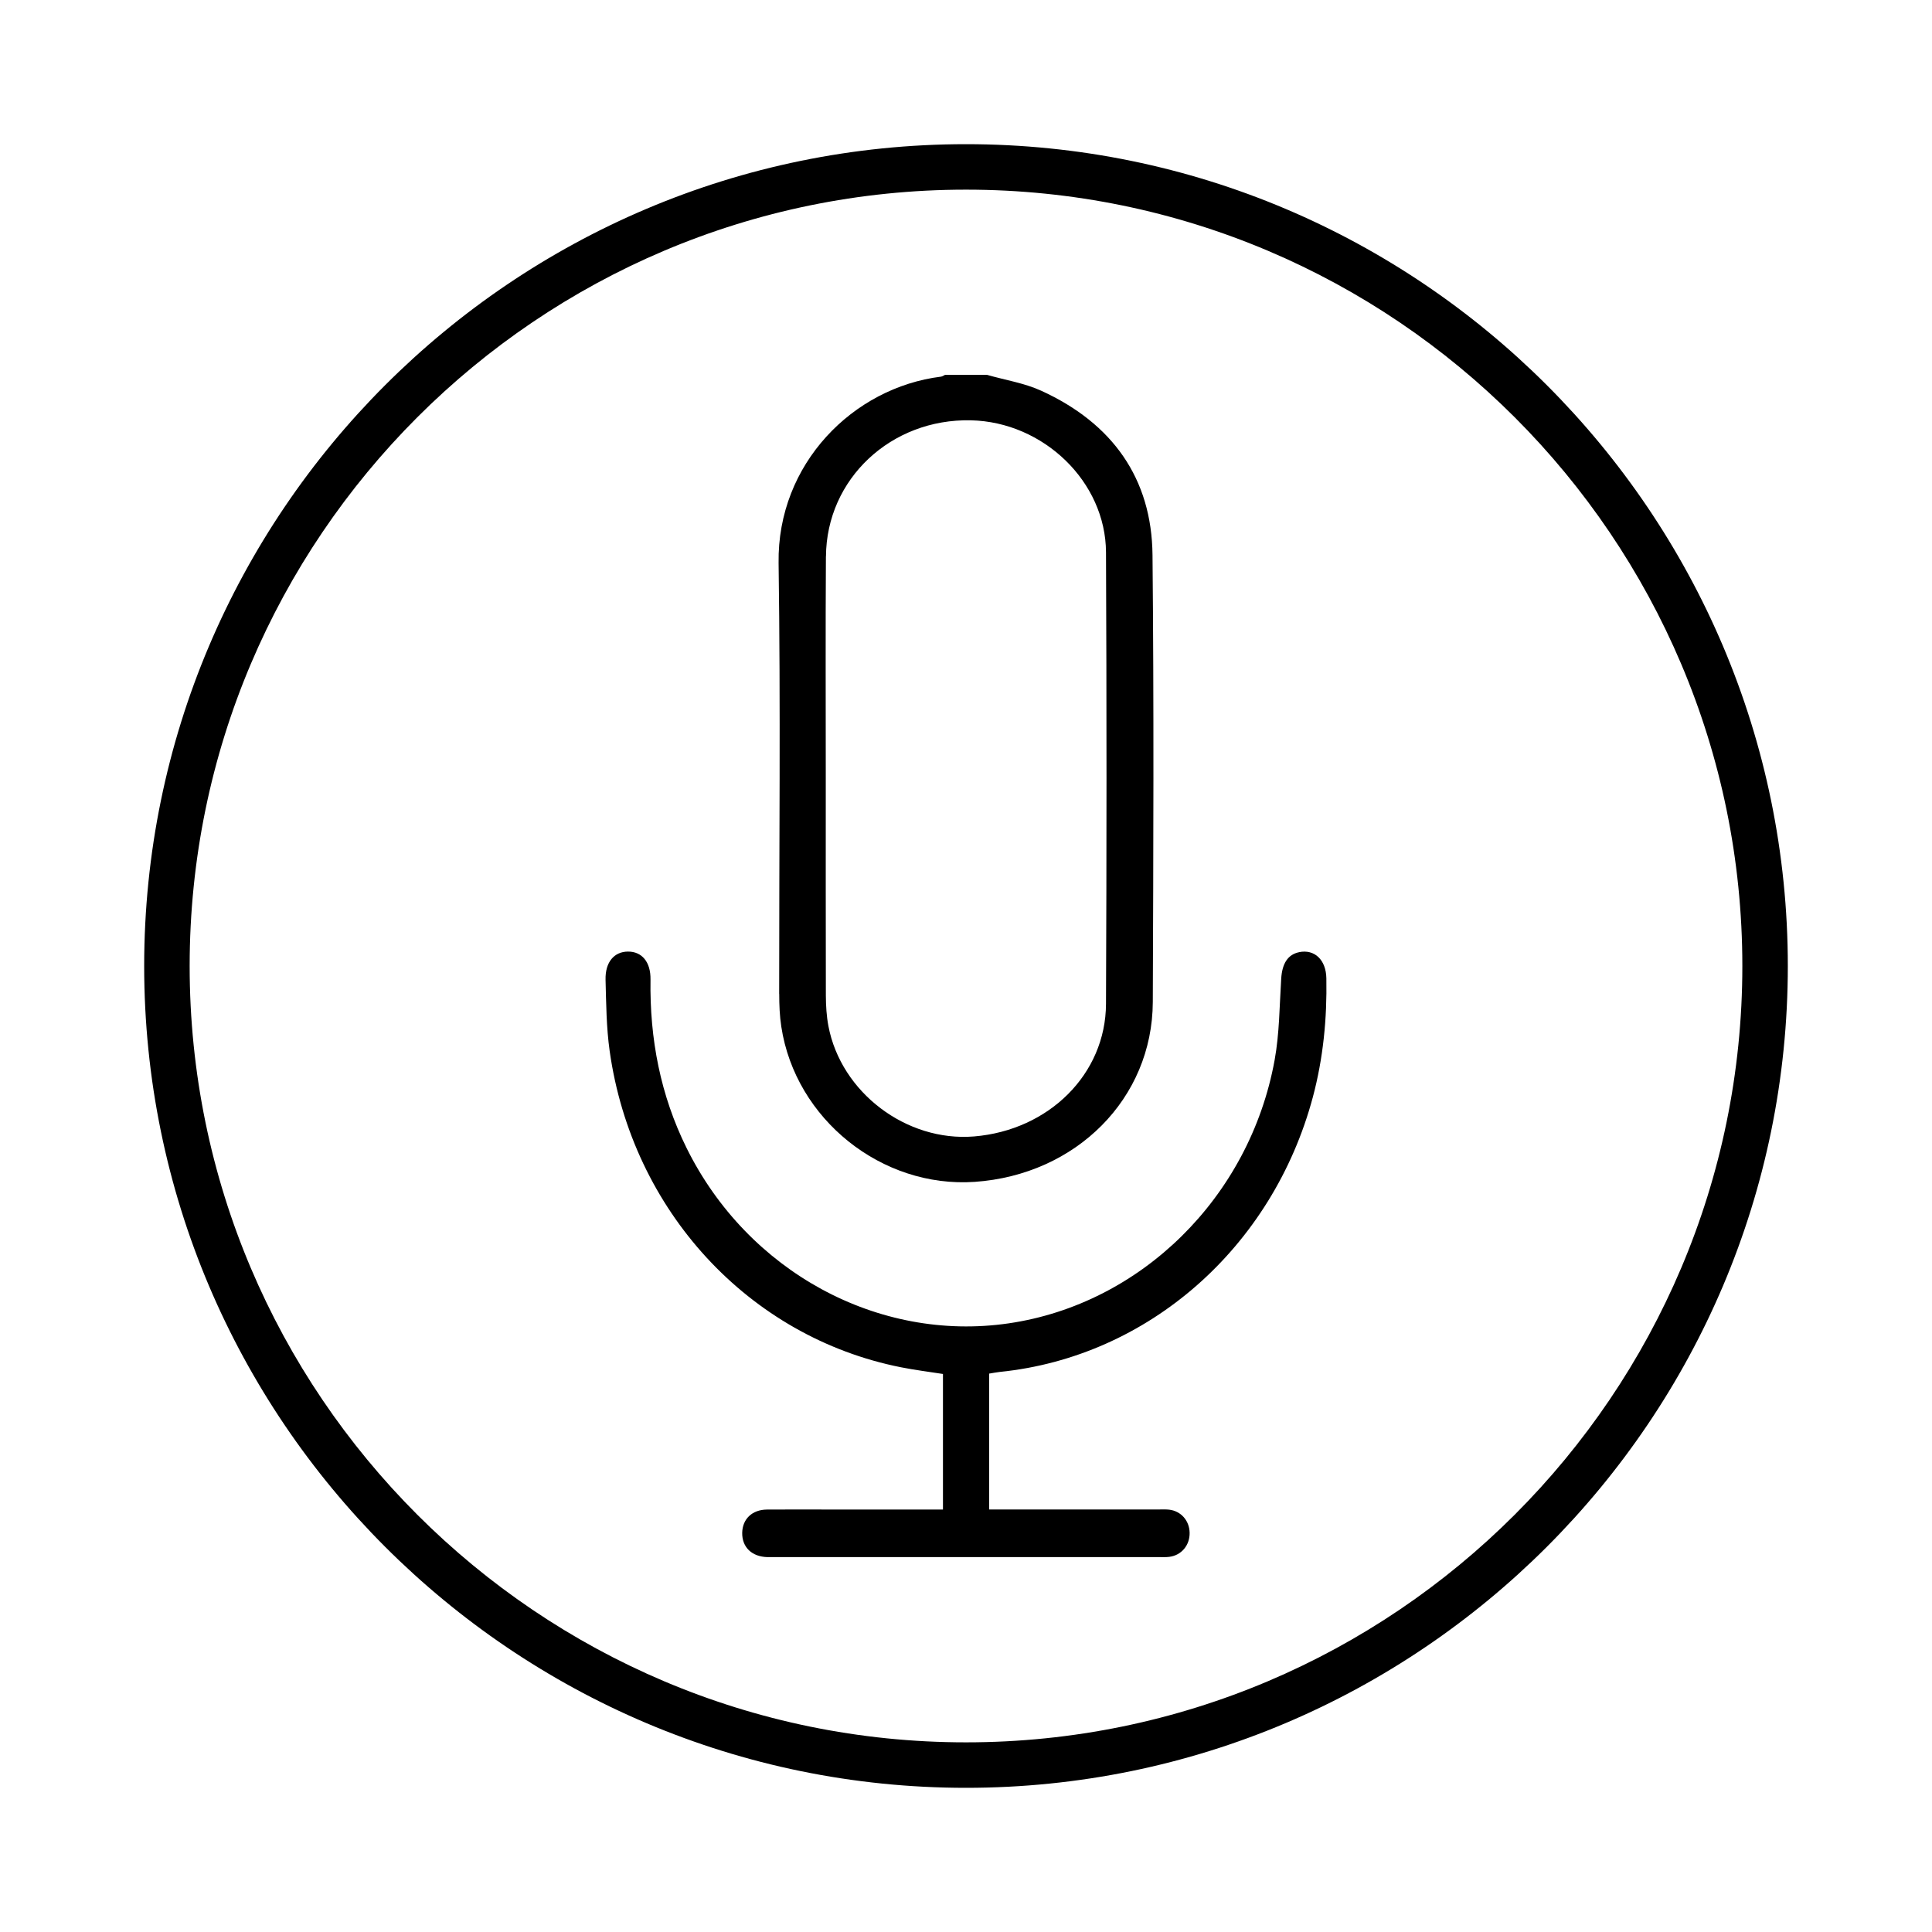
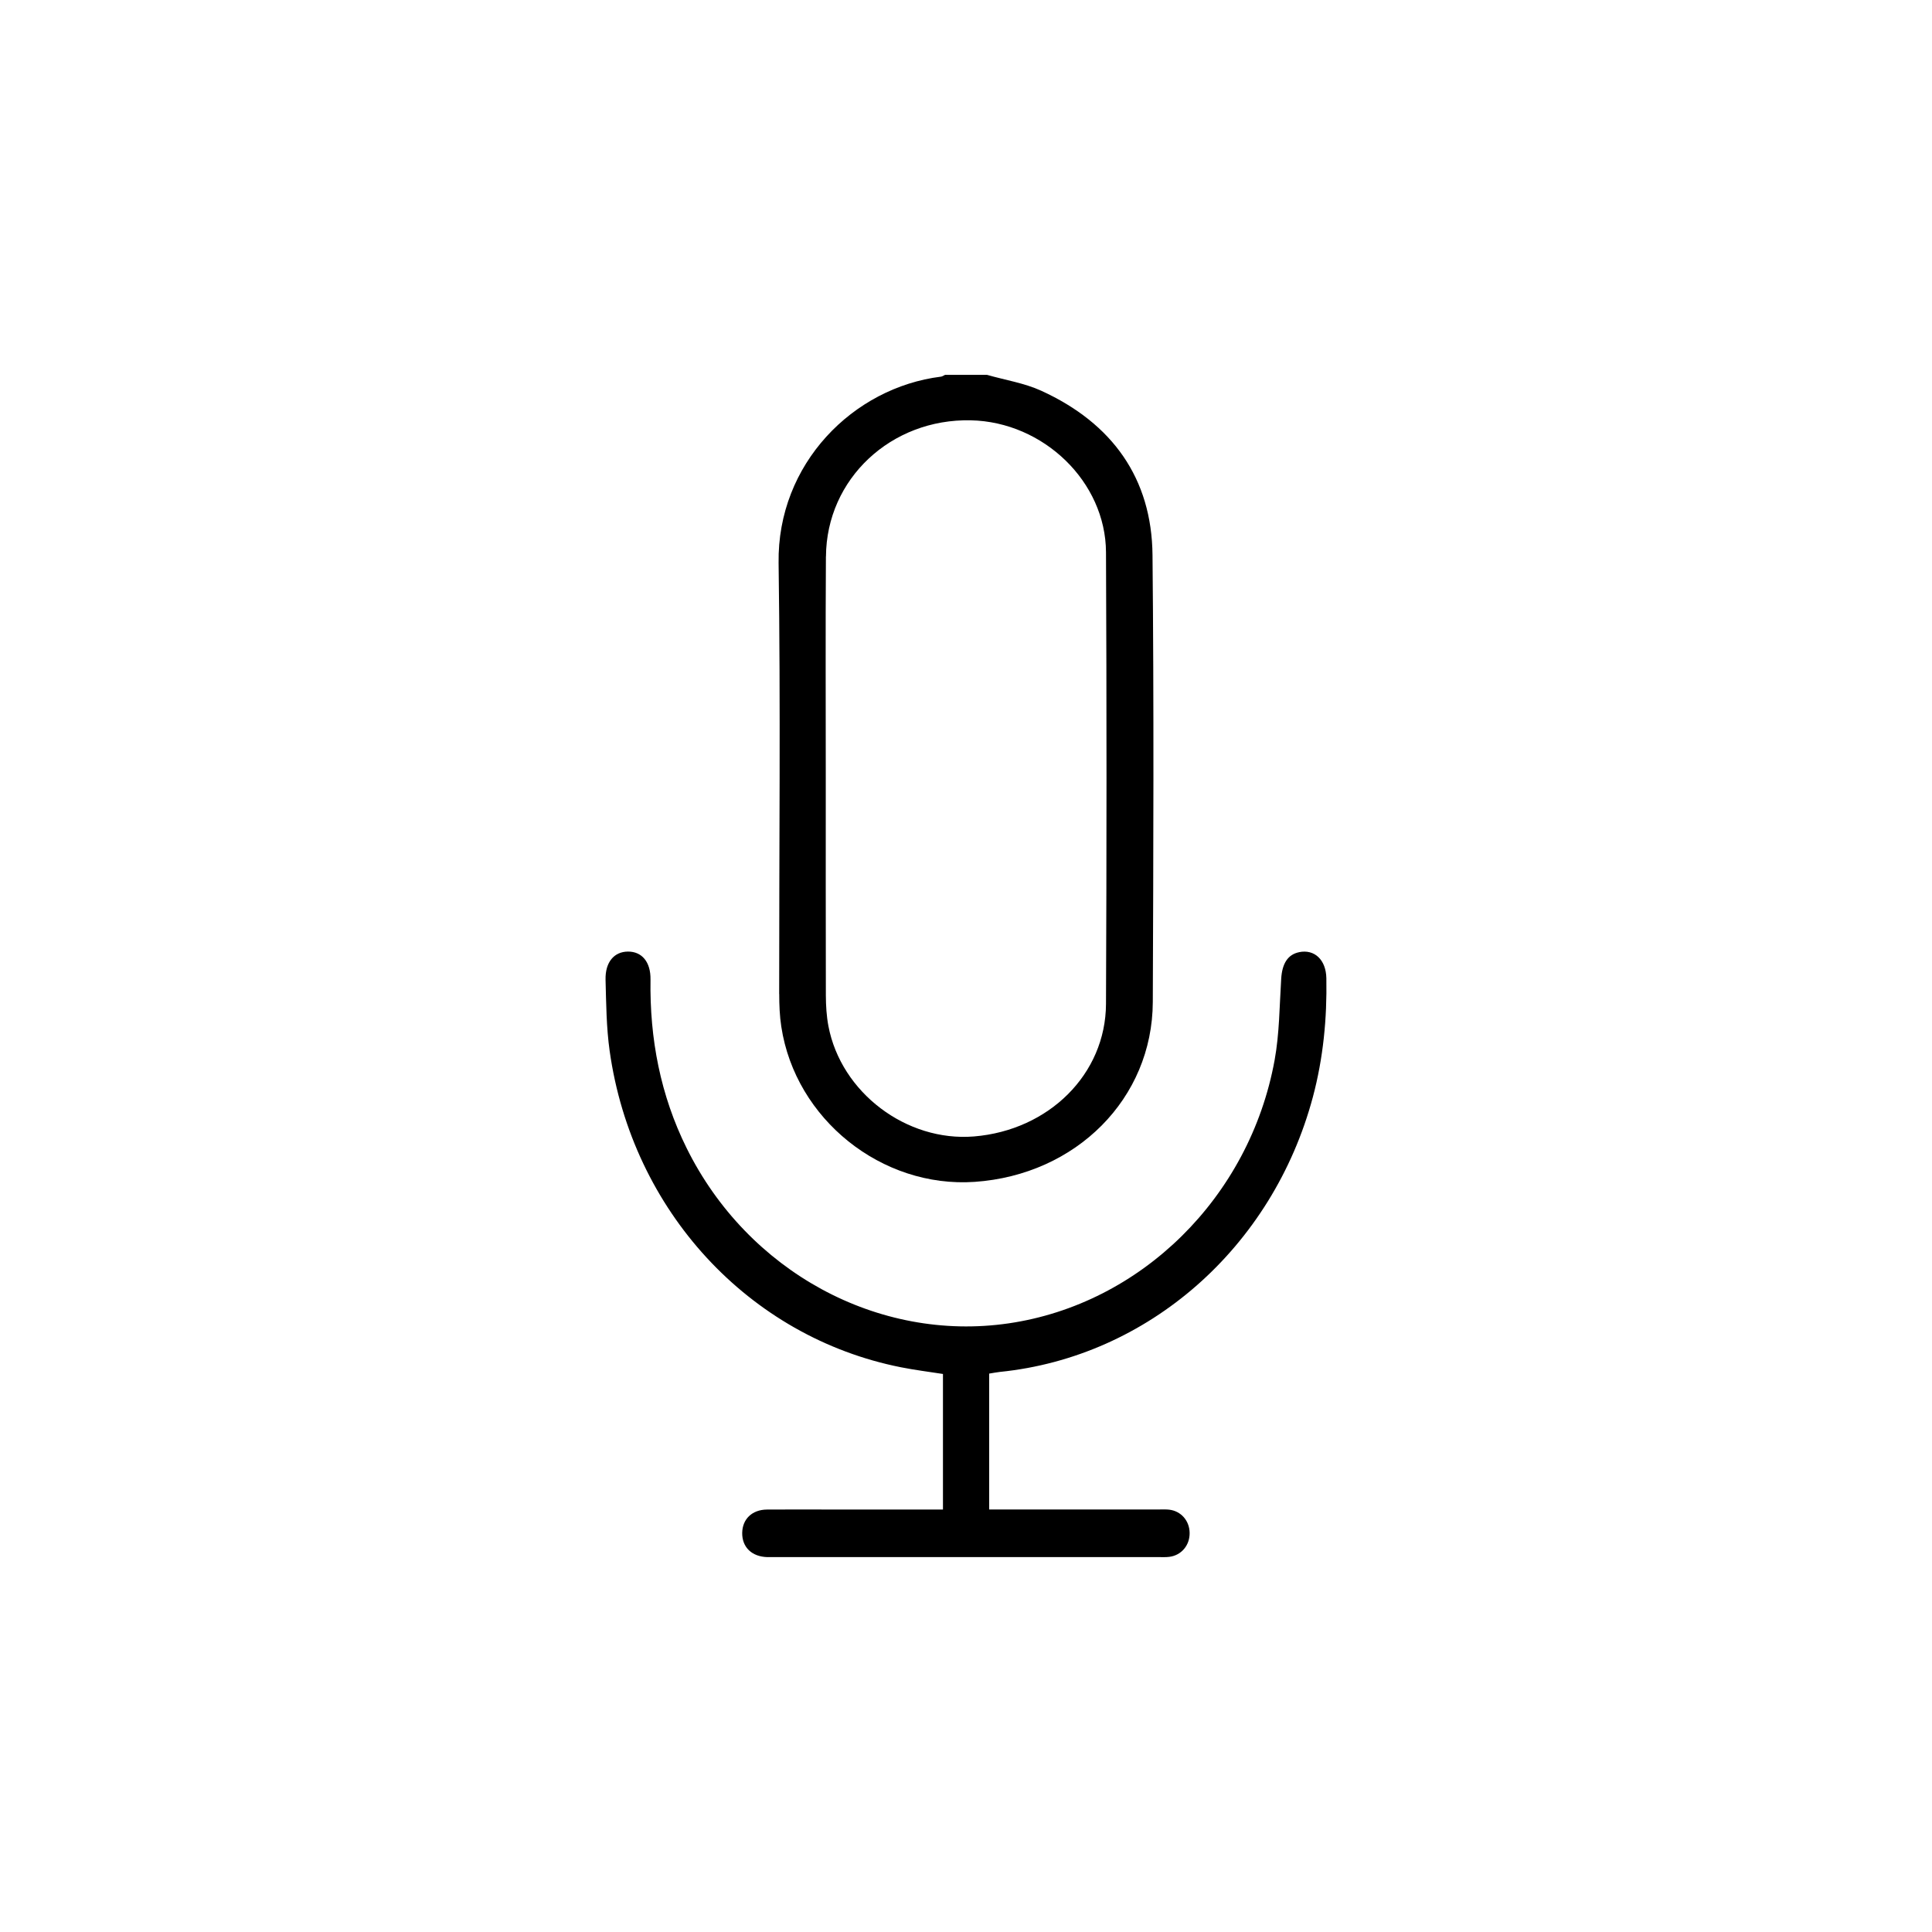
<svg xmlns="http://www.w3.org/2000/svg" width="67" height="67" viewBox="0 0 67 67" fill="none">
  <path d="M27.023 34.47C27.023 34.849 27.037 35.231 27.095 35.605C27.584 38.814 30.578 41.208 33.803 40.986C37.322 40.741 39.965 38.097 39.978 34.748C39.998 29.582 40.019 24.416 39.968 19.25C39.943 16.591 38.578 14.678 36.11 13.551C35.524 13.283 34.859 13.18 34.23 13H32.773C32.725 13.022 32.68 13.056 32.631 13.062C29.588 13.441 26.951 16.082 27.001 19.522C27.072 24.504 27.018 29.487 27.021 34.47H27.023ZM28.644 19.298C28.66 16.608 30.901 14.514 33.67 14.576C36.184 14.632 38.344 16.704 38.355 19.152C38.379 24.372 38.378 29.592 38.355 34.812C38.346 37.25 36.372 39.197 33.778 39.411C31.435 39.603 29.165 37.889 28.728 35.58C28.663 35.235 28.642 34.878 28.64 34.525C28.634 32.007 28.637 29.49 28.637 26.971C28.637 24.414 28.626 21.857 28.642 19.299L28.644 19.298Z" fill="black" />
  <path d="M45.053 33.021C44.659 33.101 44.464 33.415 44.431 33.938C44.371 34.882 44.371 35.842 44.202 36.767C43.334 41.523 39.566 45.224 34.977 45.893C30.446 46.553 25.929 44.092 23.812 39.816C22.904 37.982 22.528 36.027 22.559 33.97C22.568 33.358 22.26 32.998 21.778 33C21.299 33.002 20.985 33.365 21 33.977C21.022 34.801 21.028 35.631 21.142 36.444C21.921 41.987 25.97 46.37 31.246 47.416C31.727 47.512 32.215 47.572 32.701 47.648V52.349C31.384 52.349 30.107 52.349 28.829 52.349C28.086 52.349 27.34 52.344 26.597 52.35C26.081 52.355 25.747 52.68 25.739 53.158C25.732 53.656 26.072 53.984 26.609 53.999C26.674 54 26.74 53.999 26.805 53.999C31.268 53.999 35.733 53.999 40.197 53.999C40.315 53.999 40.433 54.005 40.55 53.99C40.972 53.938 41.266 53.585 41.255 53.15C41.246 52.733 40.955 52.402 40.547 52.354C40.432 52.341 40.313 52.347 40.194 52.347C38.367 52.347 36.539 52.347 34.712 52.347H34.304V47.635C34.441 47.614 34.555 47.59 34.672 47.577C39.817 47.057 44.131 43.268 45.529 38.045C45.889 36.697 46.022 35.321 45.997 33.926C45.986 33.284 45.586 32.911 45.053 33.02V33.021Z" fill="black" />
-   <path d="M33.5 5C17.785 5 5 17.785 5 33.5C5 49.215 17.785 62 33.5 62C49.215 62 62 49.215 62 33.5C62 17.785 49.214 5 33.5 5ZM33.5 60.423C18.655 60.423 6.577 48.346 6.577 33.5C6.577 18.654 18.654 6.577 33.5 6.577C48.346 6.577 60.423 18.654 60.423 33.5C60.423 48.346 48.346 60.423 33.5 60.423Z" fill="black" />
</svg>